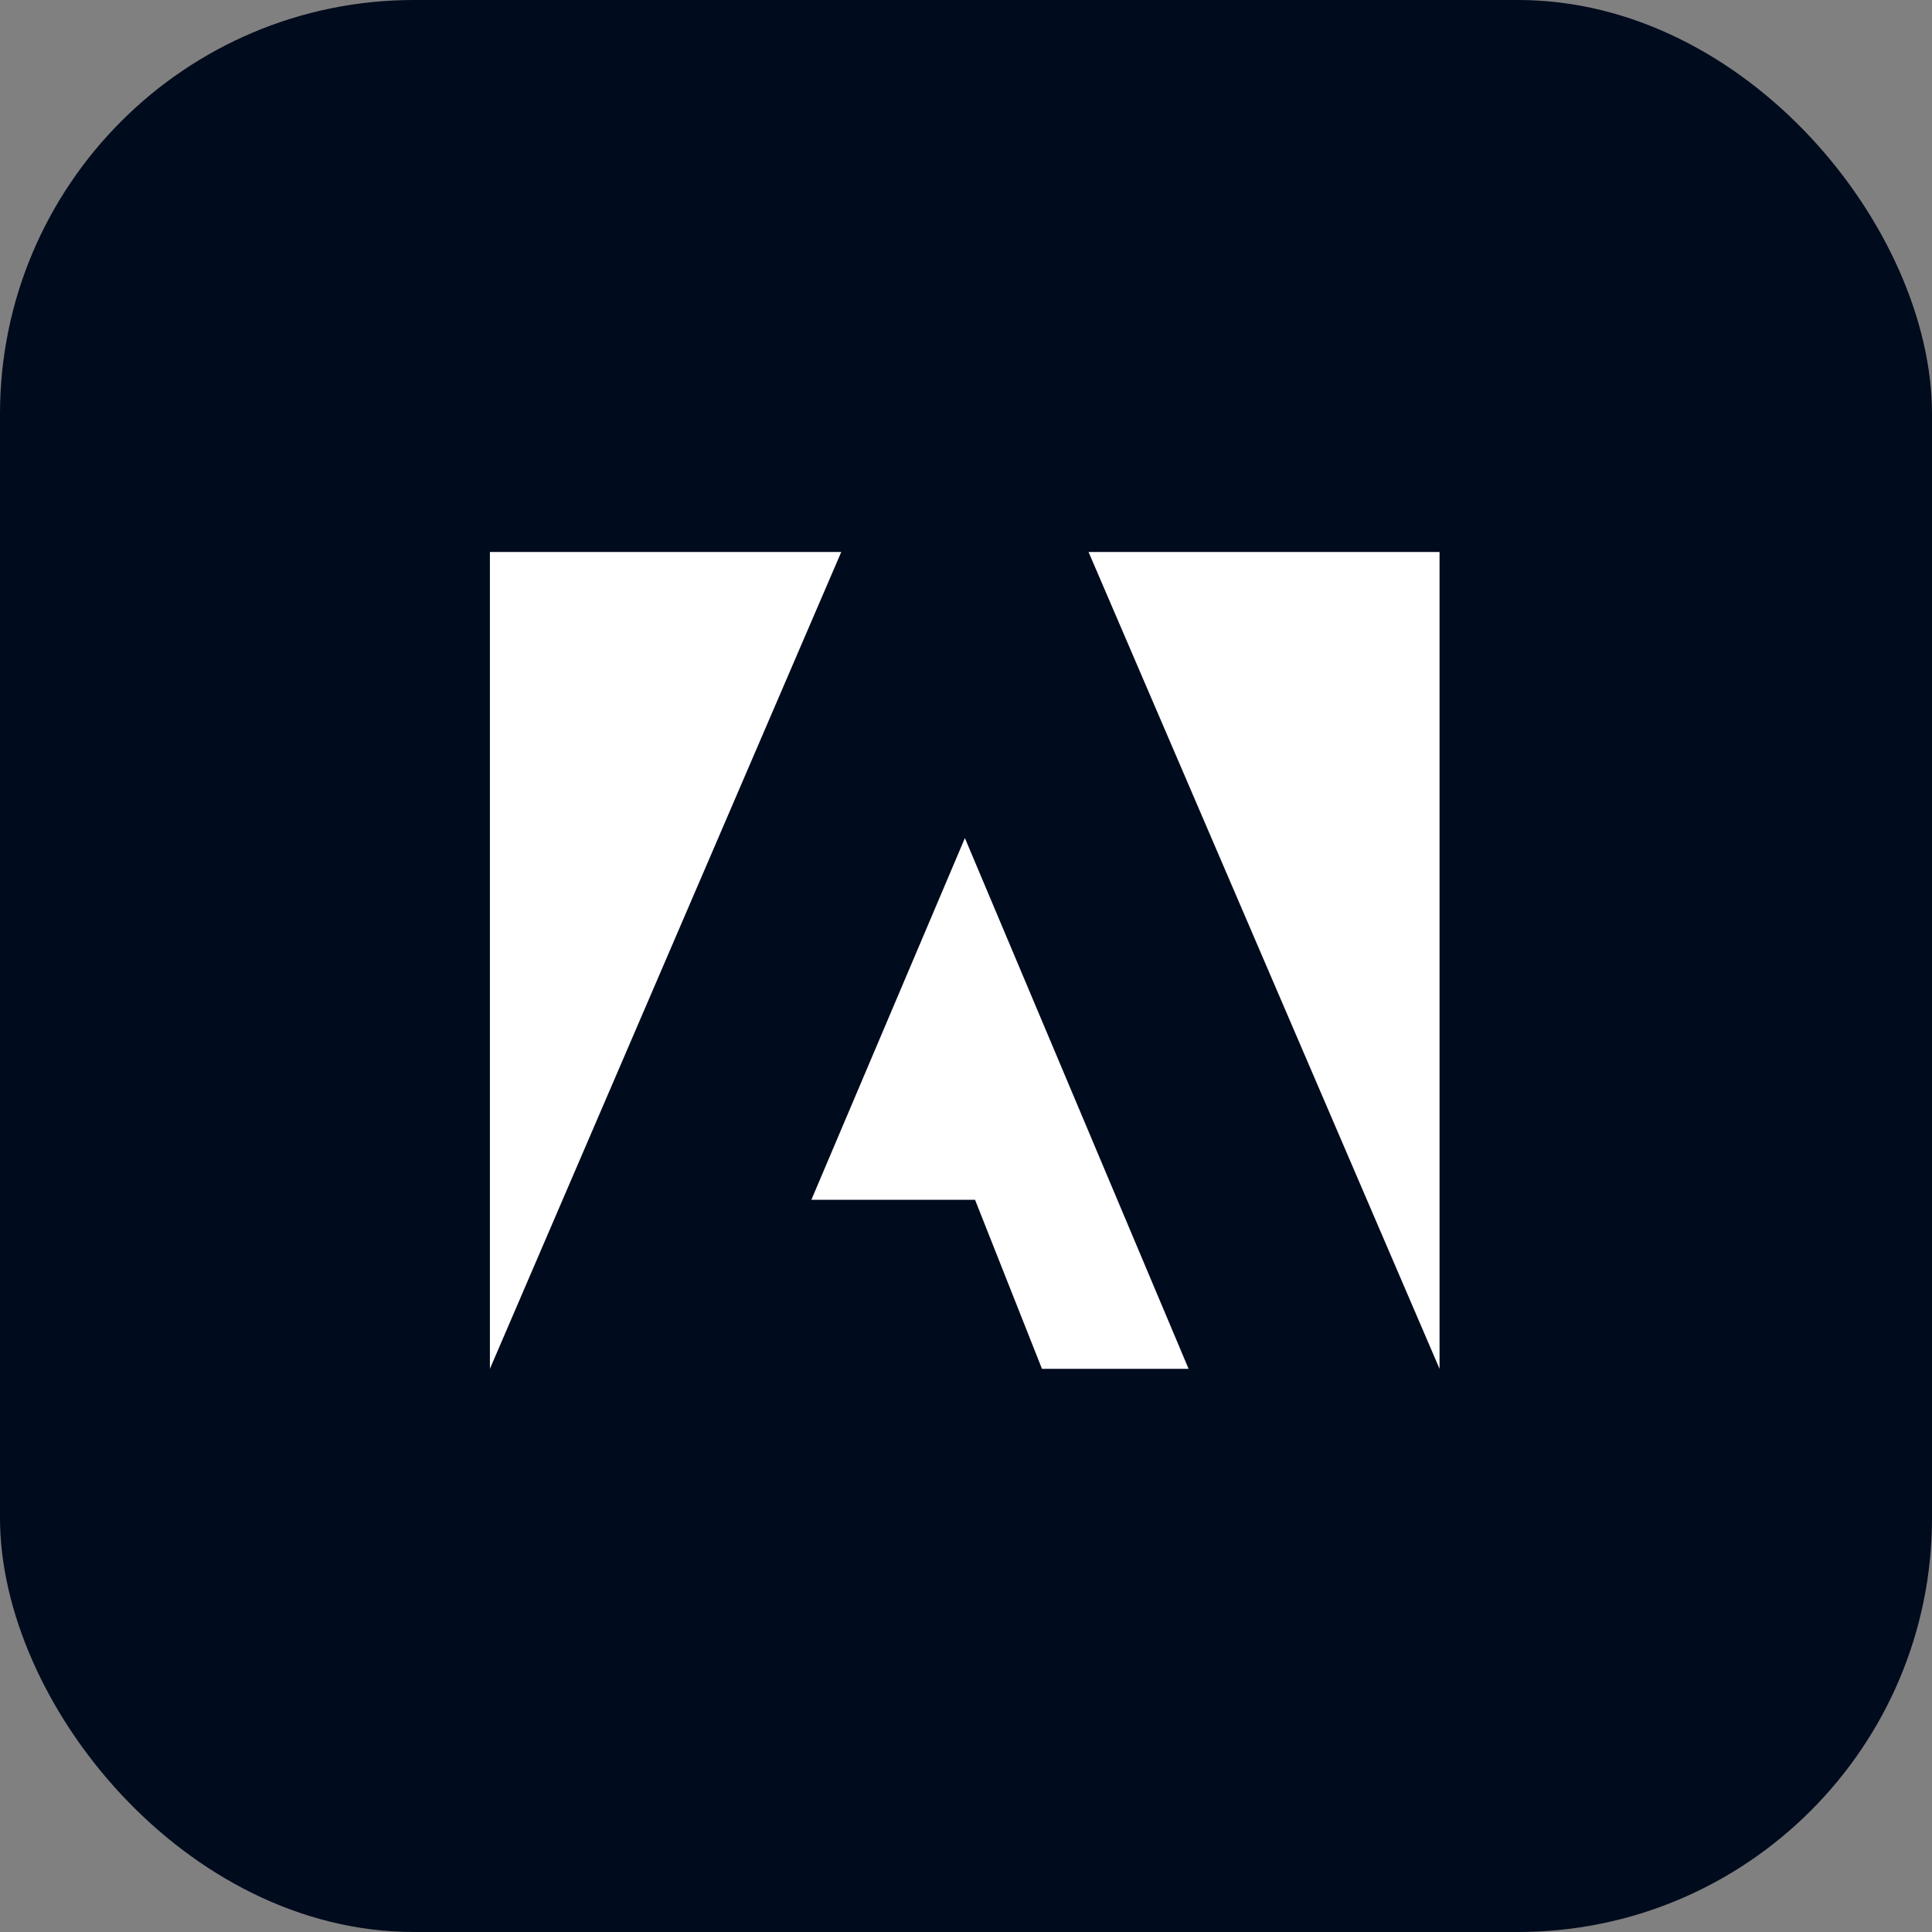
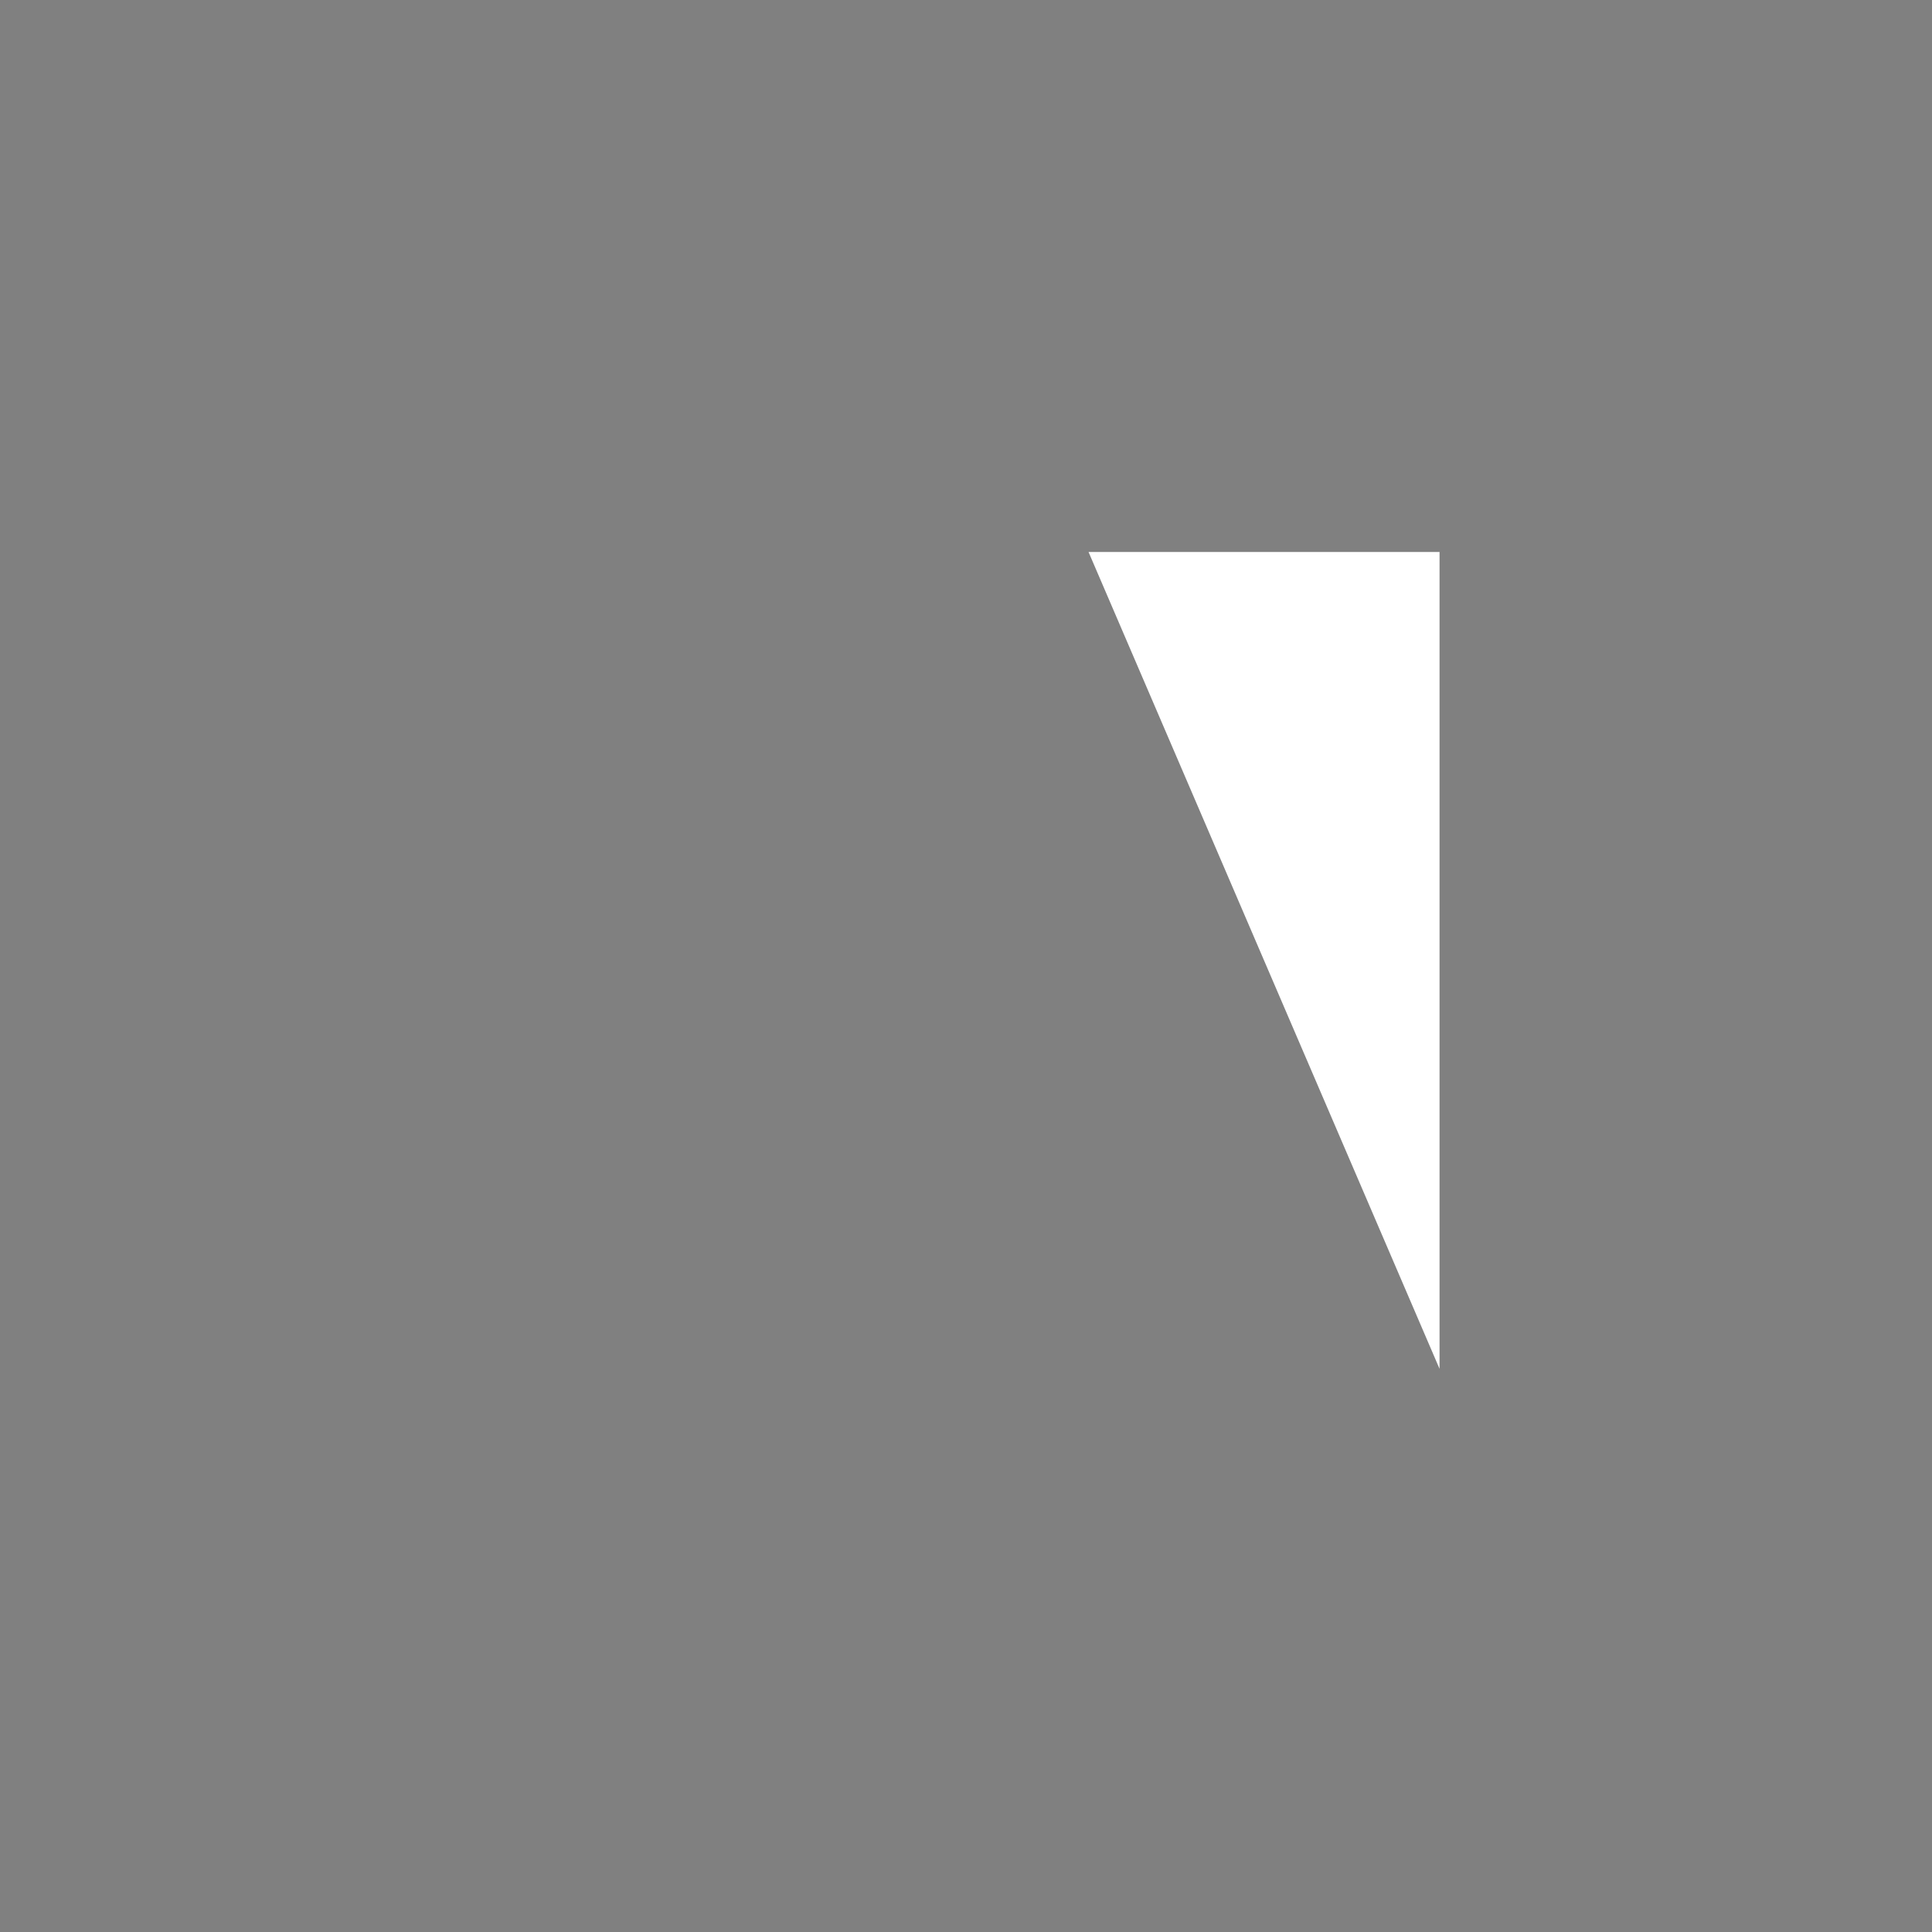
<svg xmlns="http://www.w3.org/2000/svg" width="28" height="28" viewBox="0 0 28 28">
  <rect x="0" y="0" width="28" height="28" fill="#808080" stroke="none" />
  <g id="_5_Icon_Adobe" data-name="5_Icon_Adobe" transform="translate(8526 -13734)">
    <g id="Adobe_Fonts" data-name="Adobe Fonts" transform="translate(-8526 13734.001)">
      <g id="Group_302285" data-name="Group 302285" transform="translate(0 -0.001)">
-         <rect id="Rectangle_221212" data-name="Rectangle 221212" width="28" height="28" rx="6" fill="#000b1d" />
-       </g>
+         </g>
    </g>
    <g id="Group_595996" data-name="Group 595996" transform="translate(-8518.9 13742)">
      <path id="Path_713450" data-name="Path 713450" d="M28.329,0l5.087,11.838V0Z" transform="translate(-19.653 0)" fill="#fff" />
-       <path id="Path_713451" data-name="Path 713451" d="M0,0V11.838L5.092,0Z" transform="translate(0 0)" fill="#fff" />
-       <path id="Path_713452" data-name="Path 713452" d="M15.213,18.779h2.372l.97,2.45H20.68l-3.242-7.692Z" transform="translate(-10.554 -9.391)" fill="#fff" />
    </g>
  </g>
</svg>